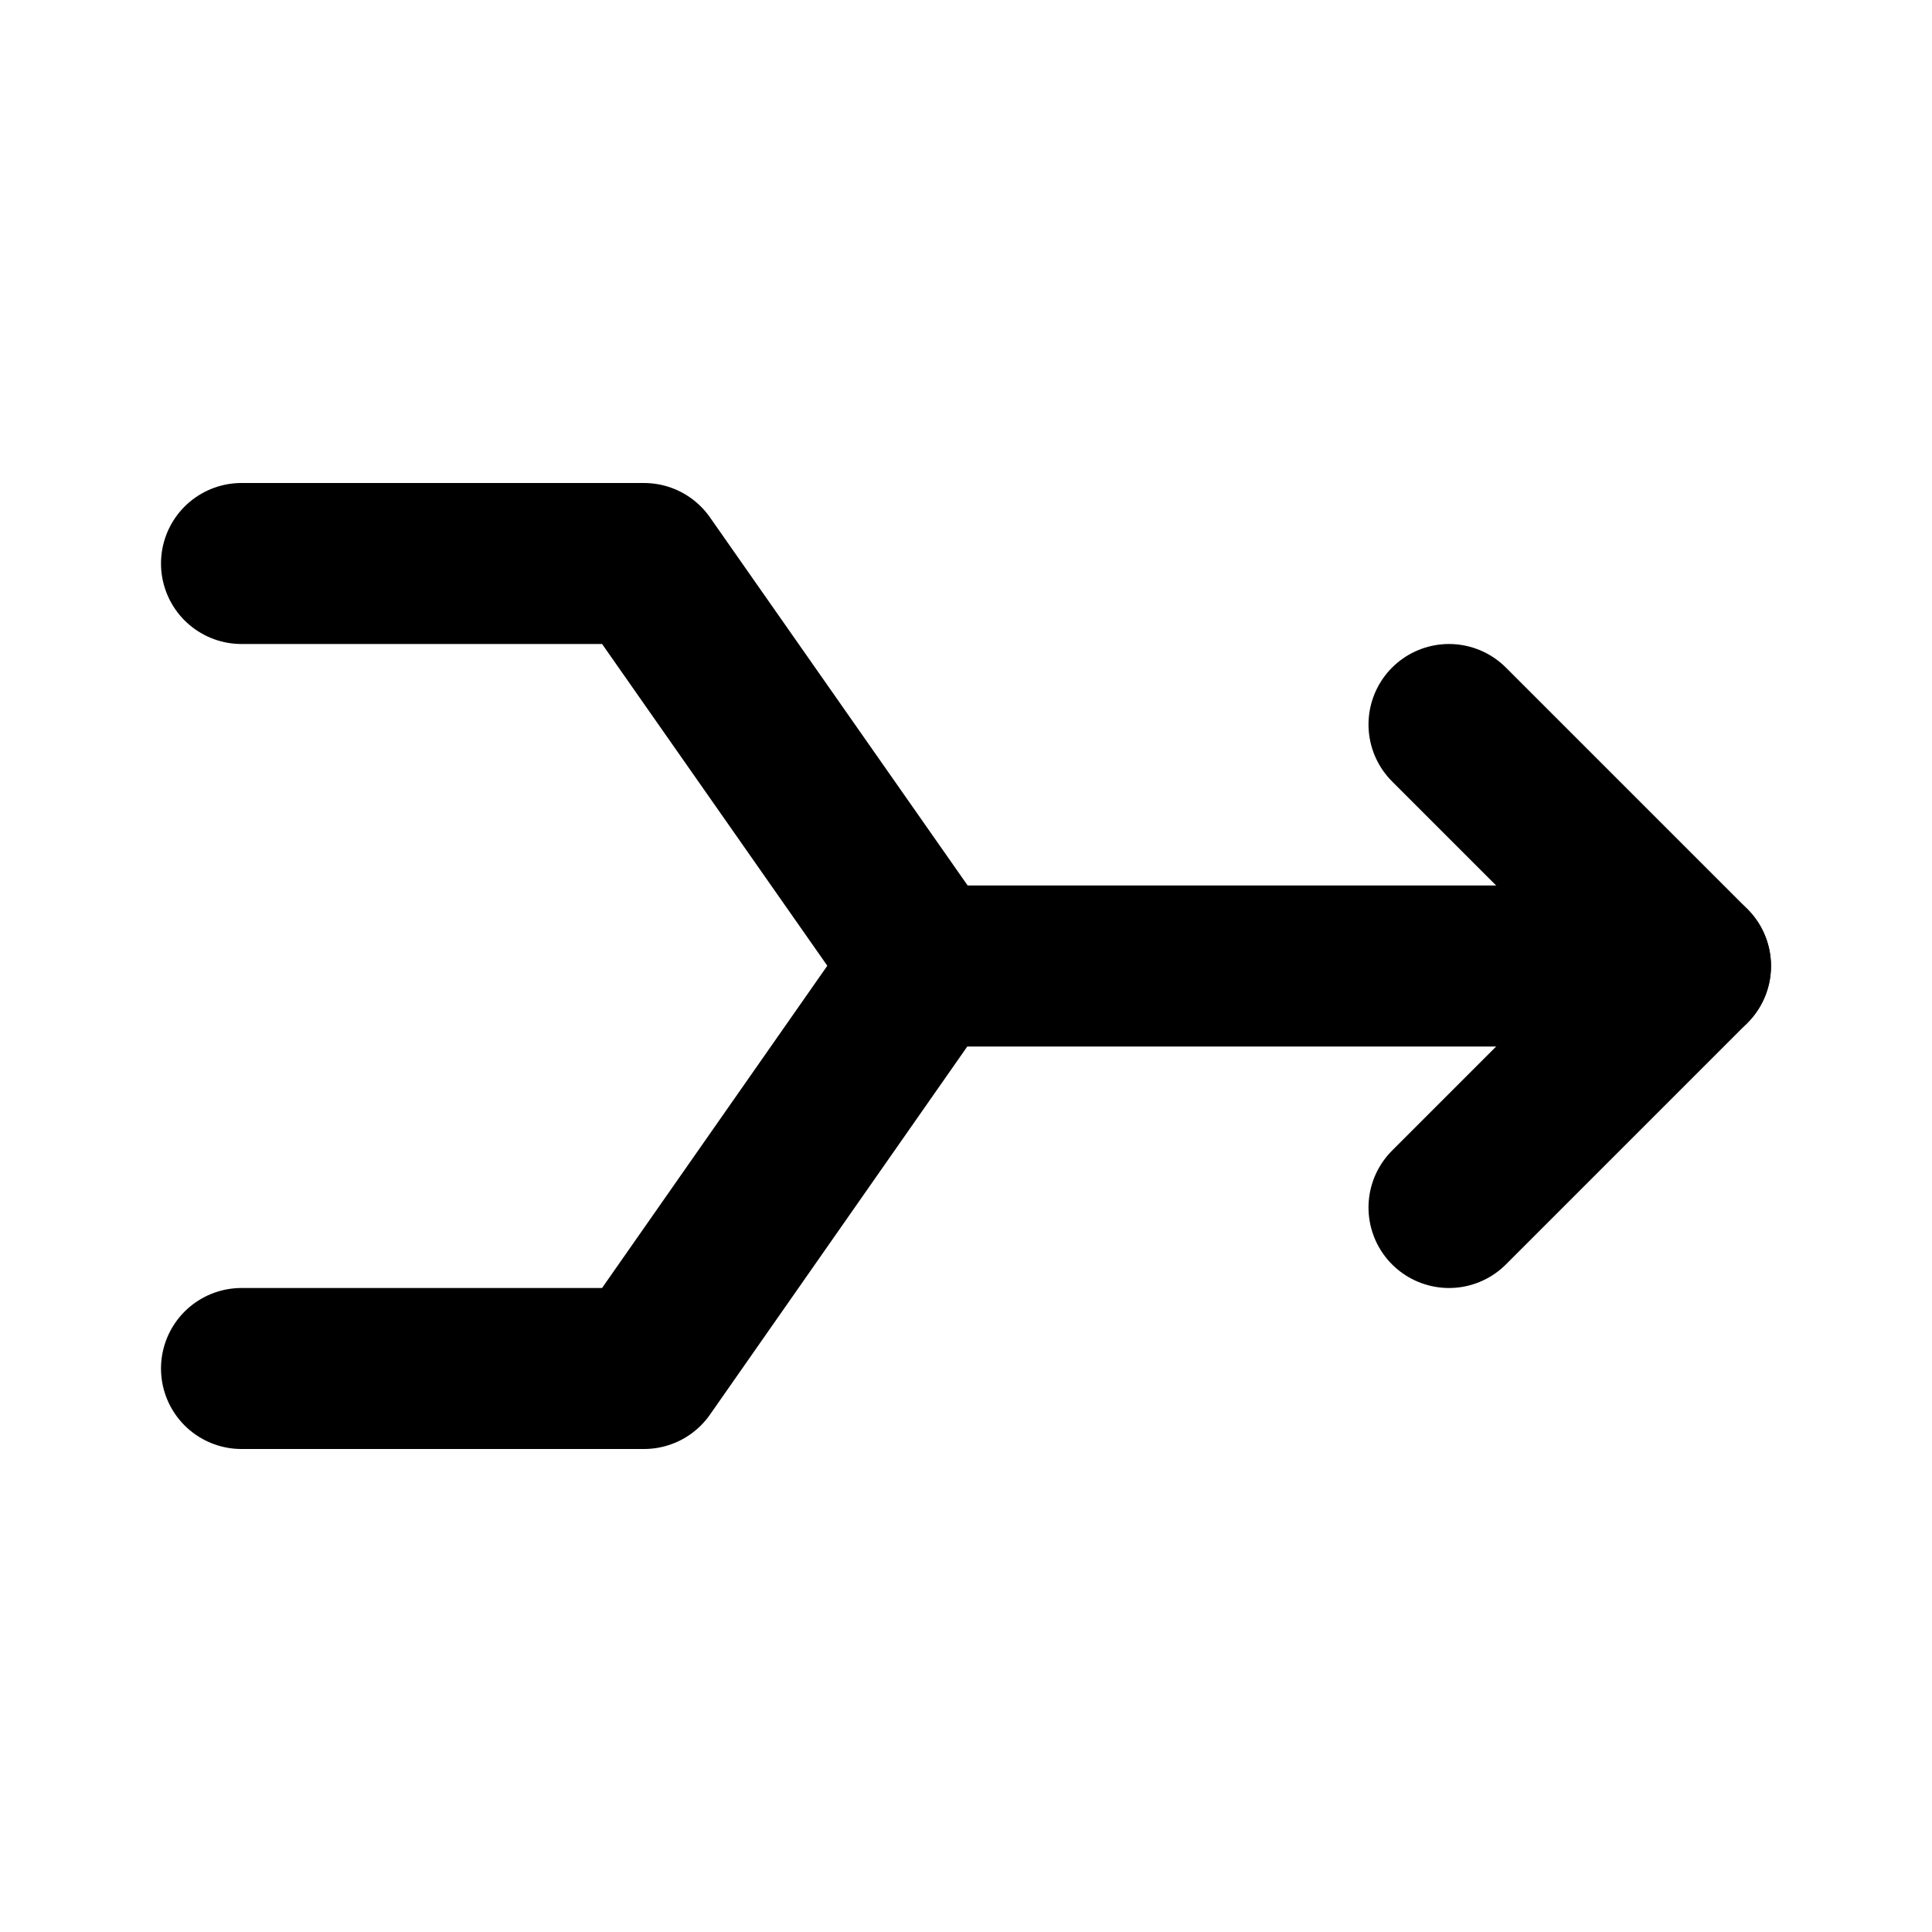
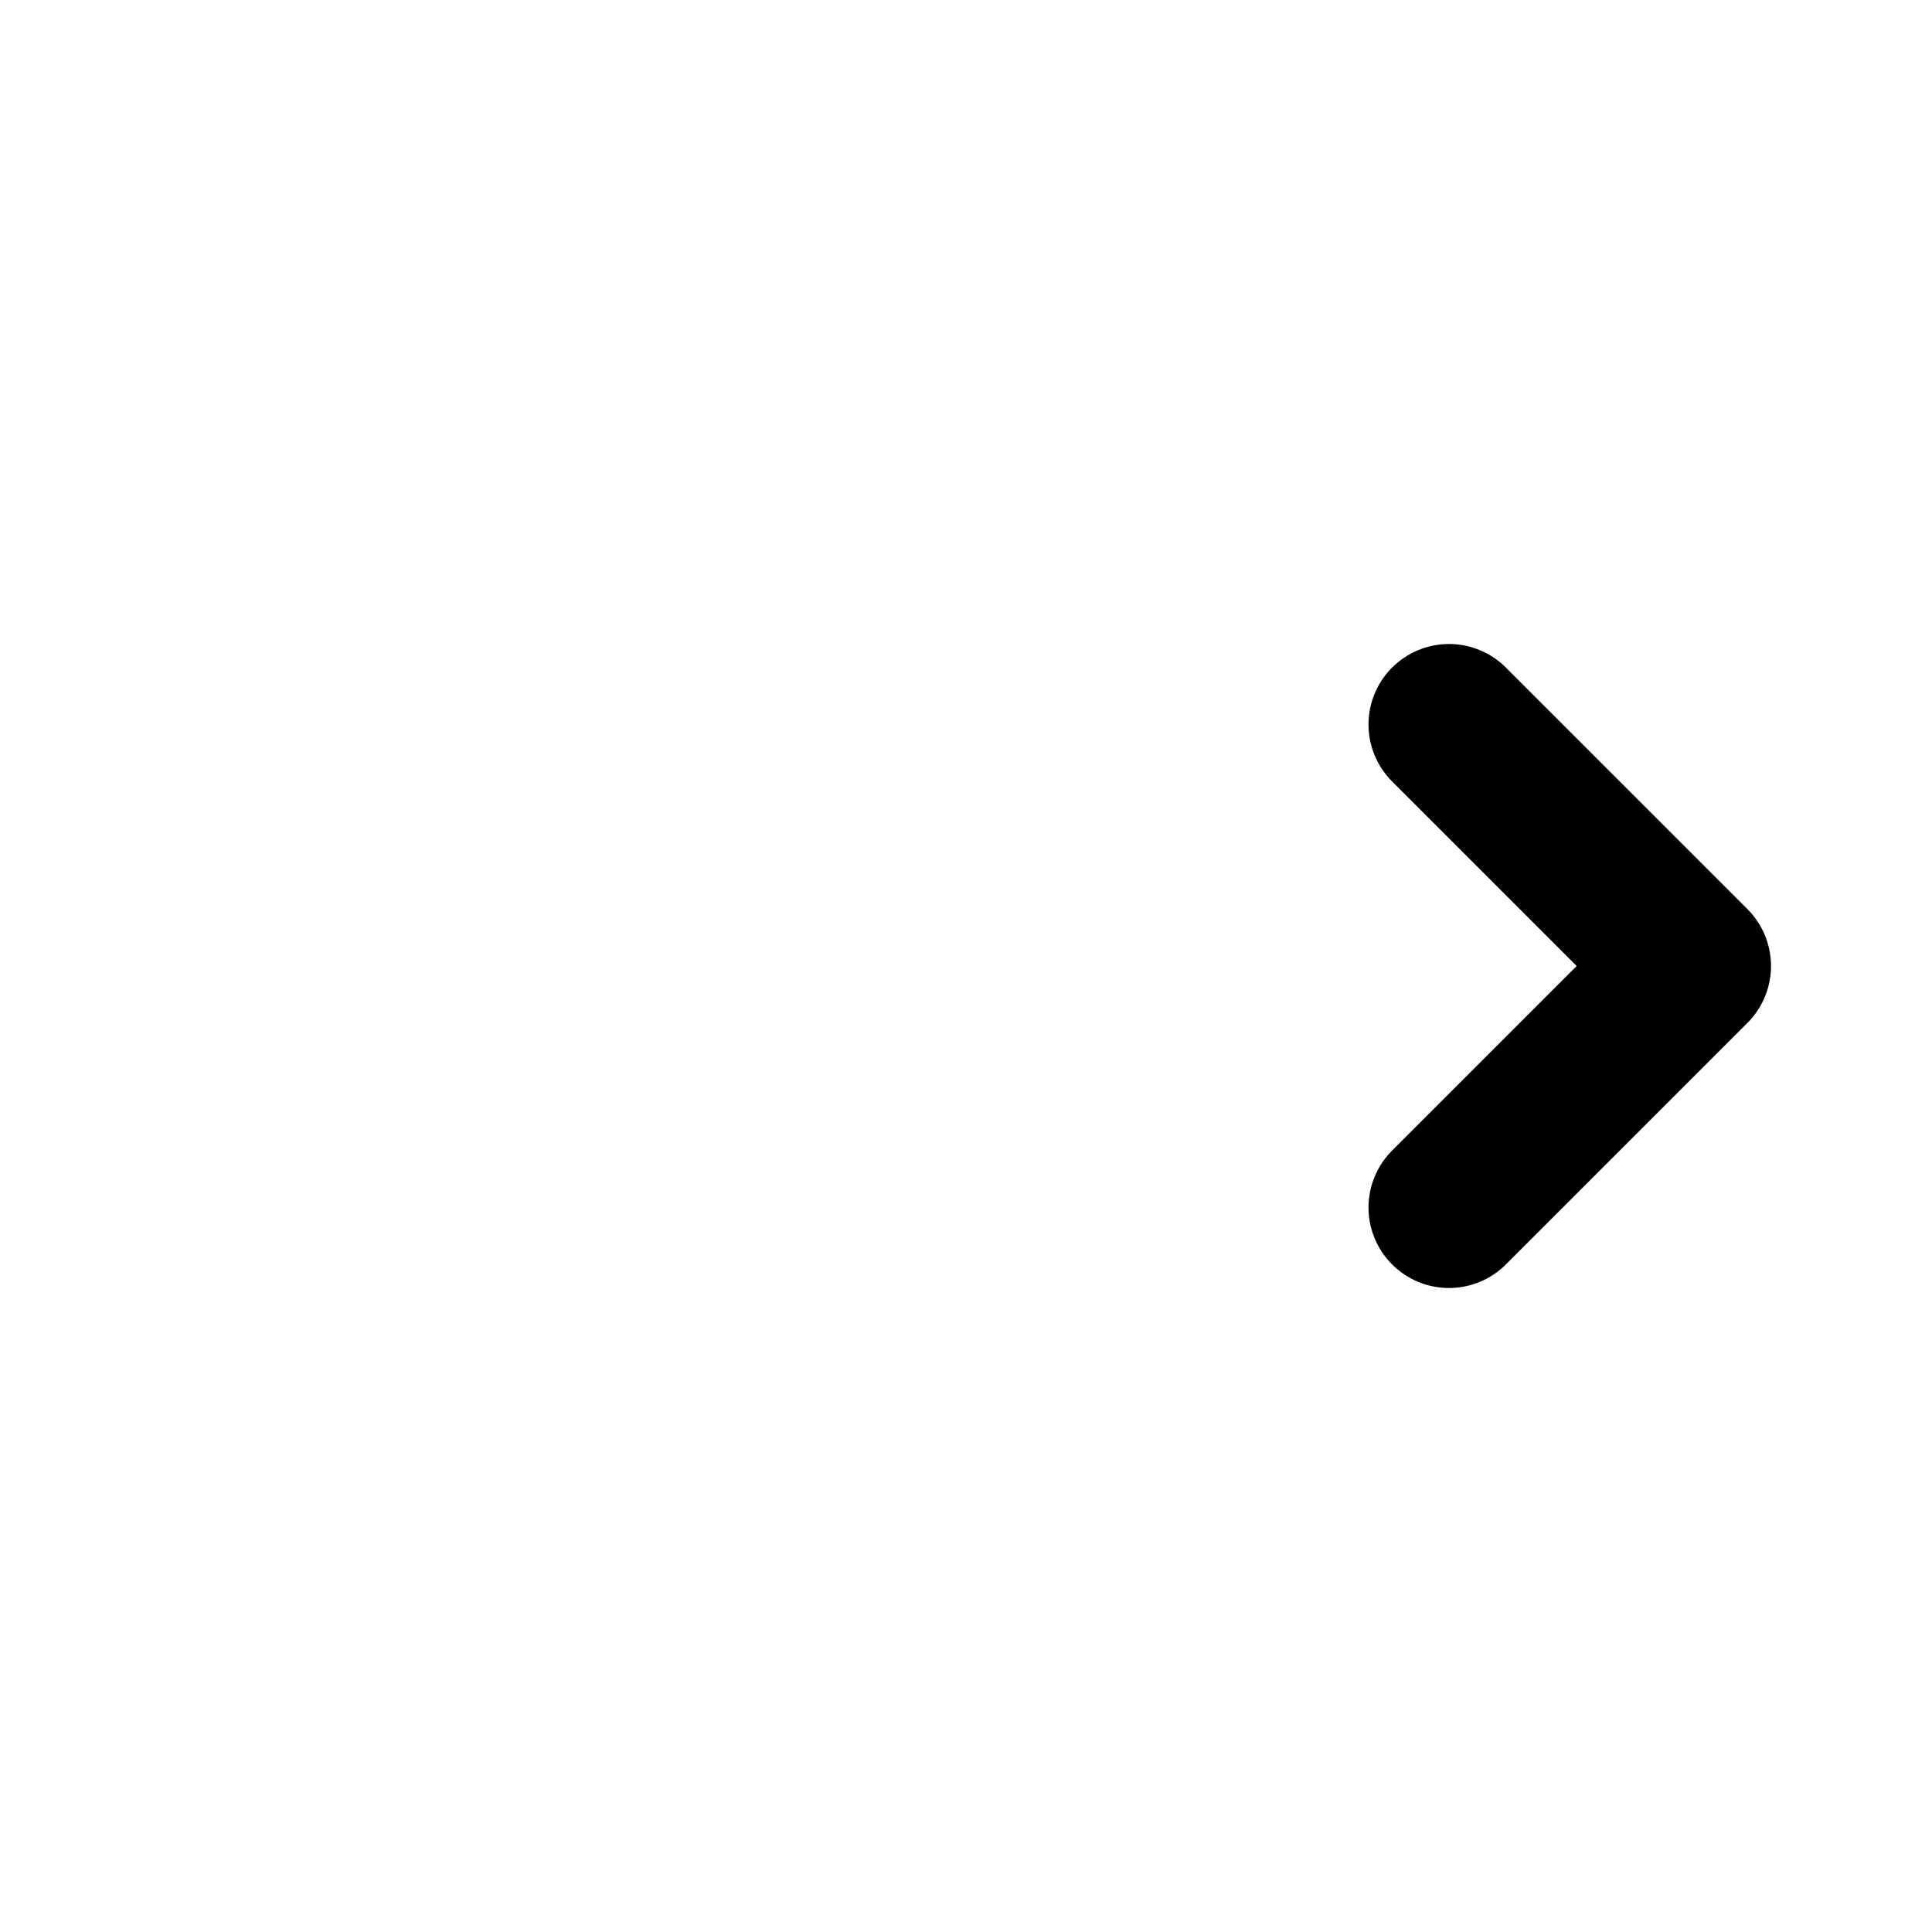
<svg xmlns="http://www.w3.org/2000/svg" width="24" height="24" viewBox="0 0 24 24" stroke-width="2" stroke="currentColor" fill="none" stroke-linecap="round" stroke-linejoin="round">
-   <path d="M3 7h5l3.5 5h9.5" />
-   <path d="M3 17h5l3.495 -5" />
  <path d="M18 15l3 -3l-3 -3" />
</svg>